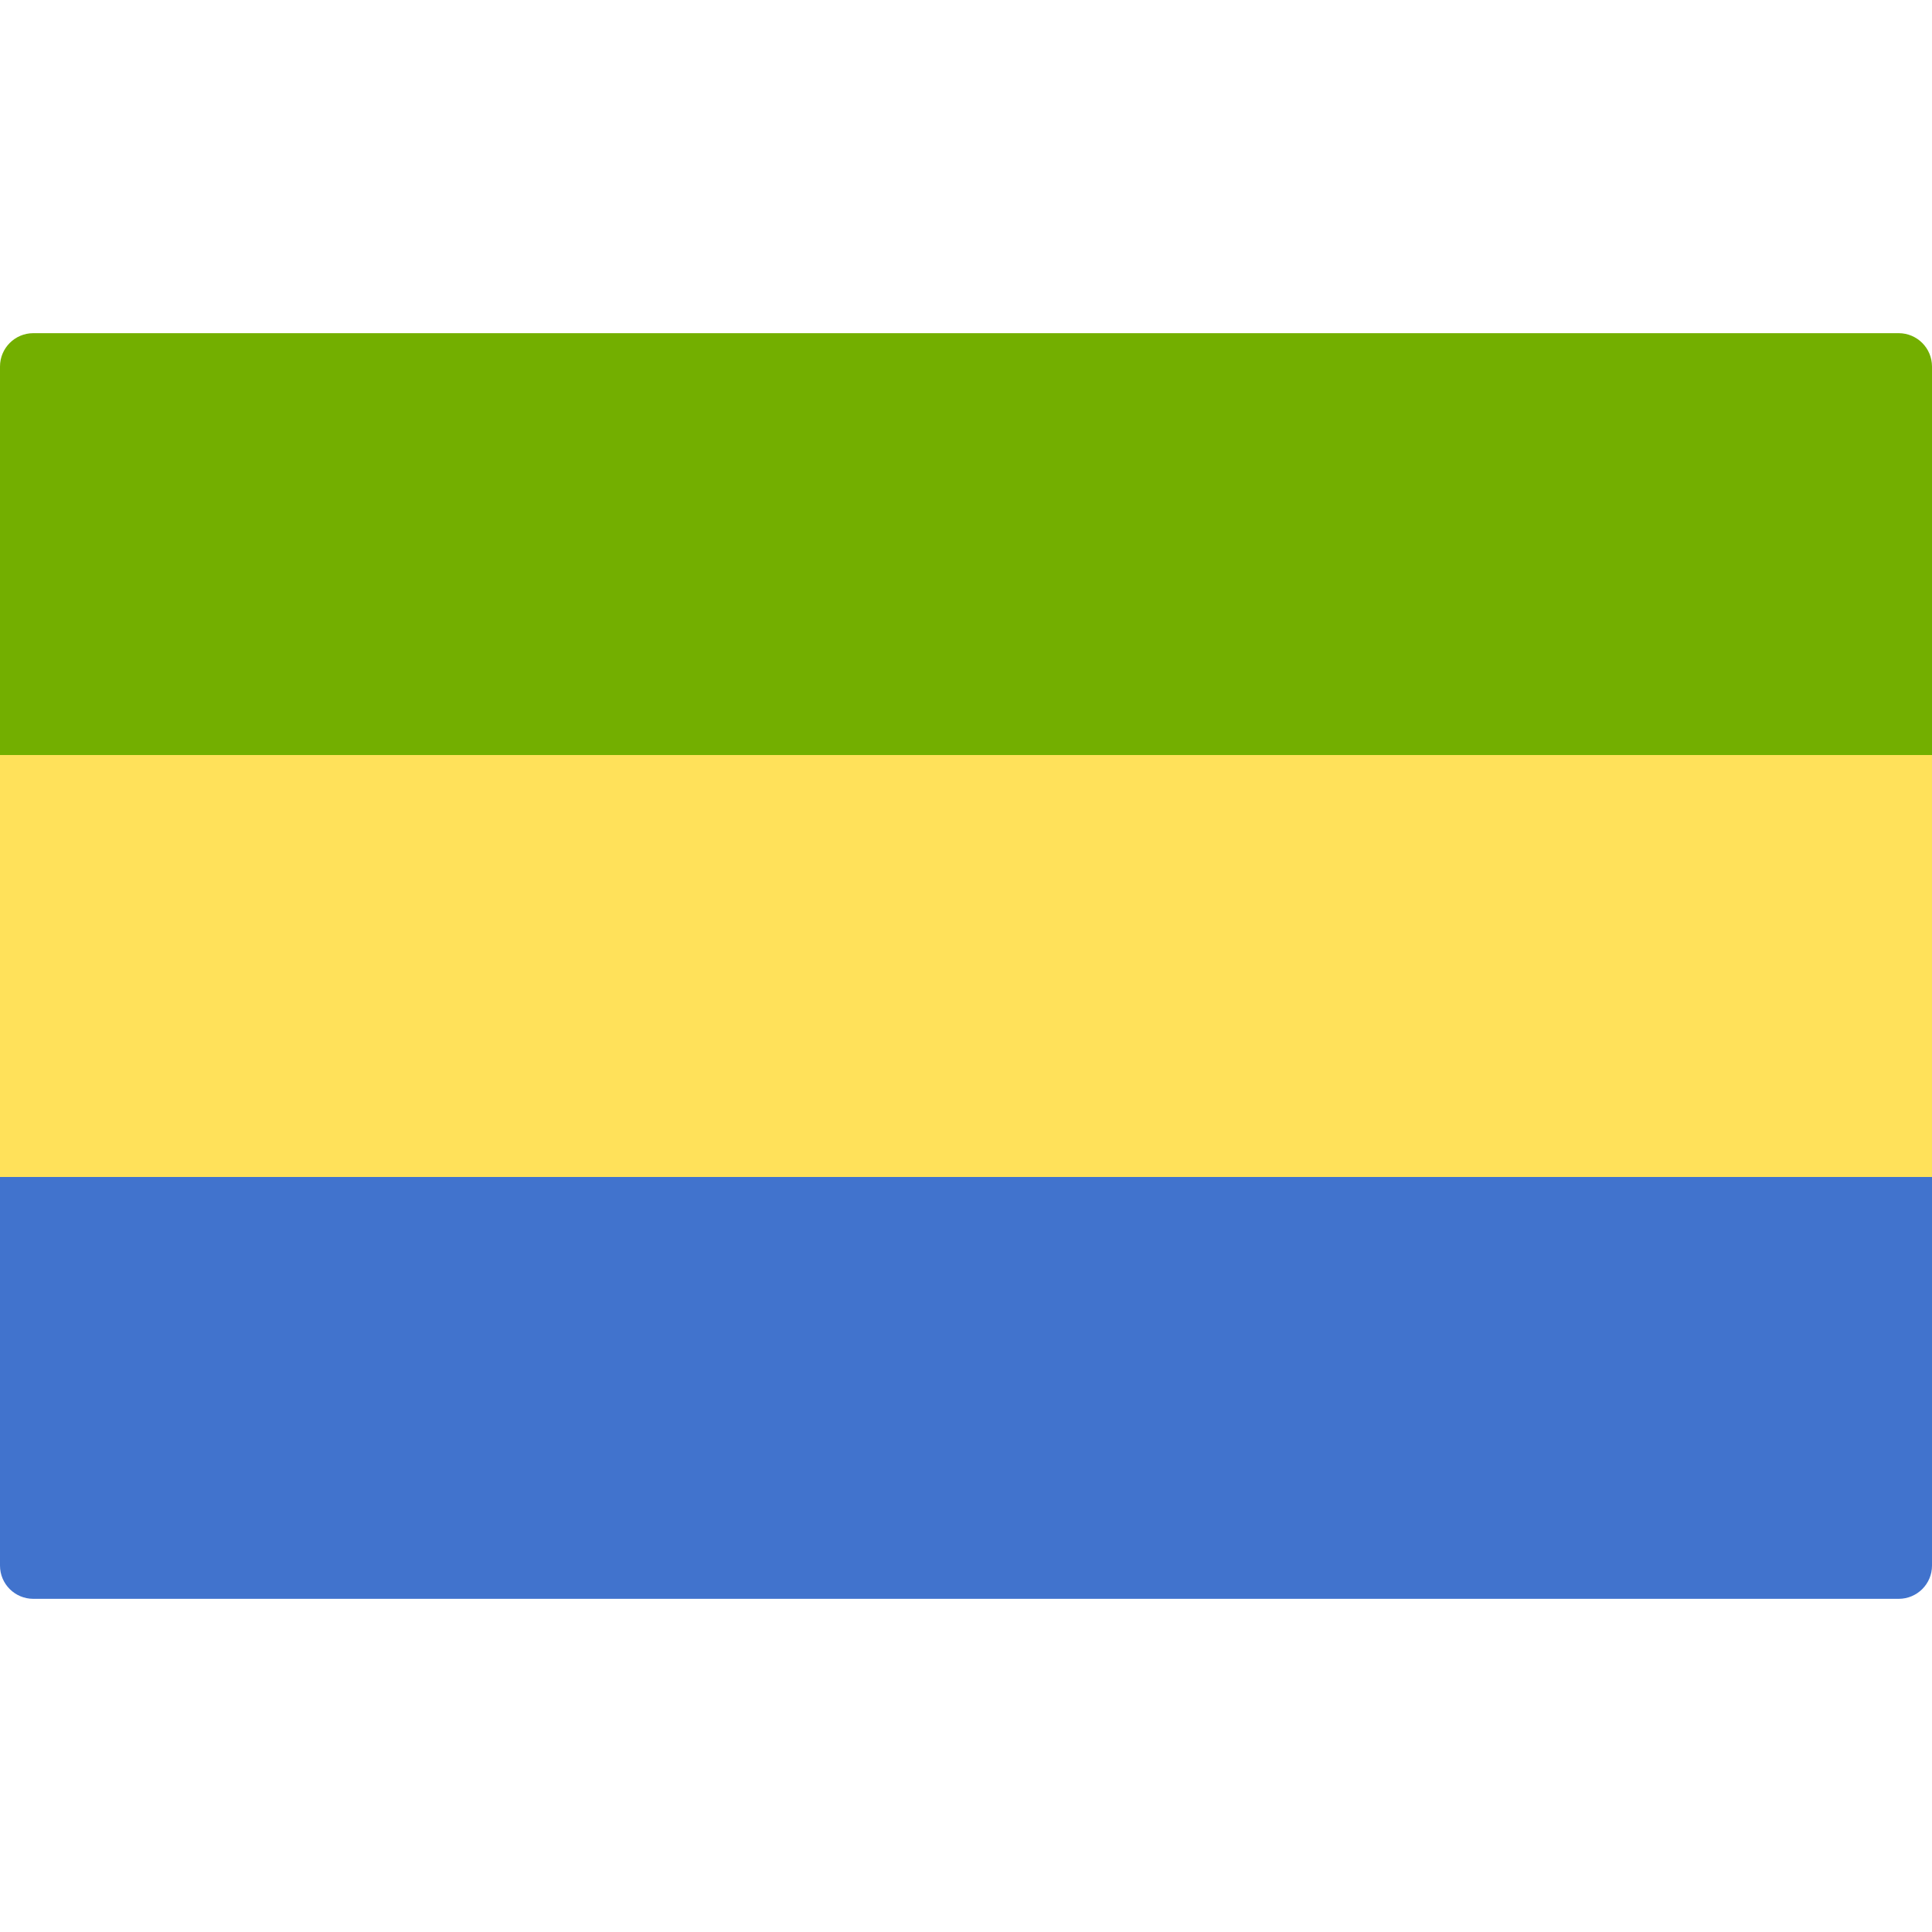
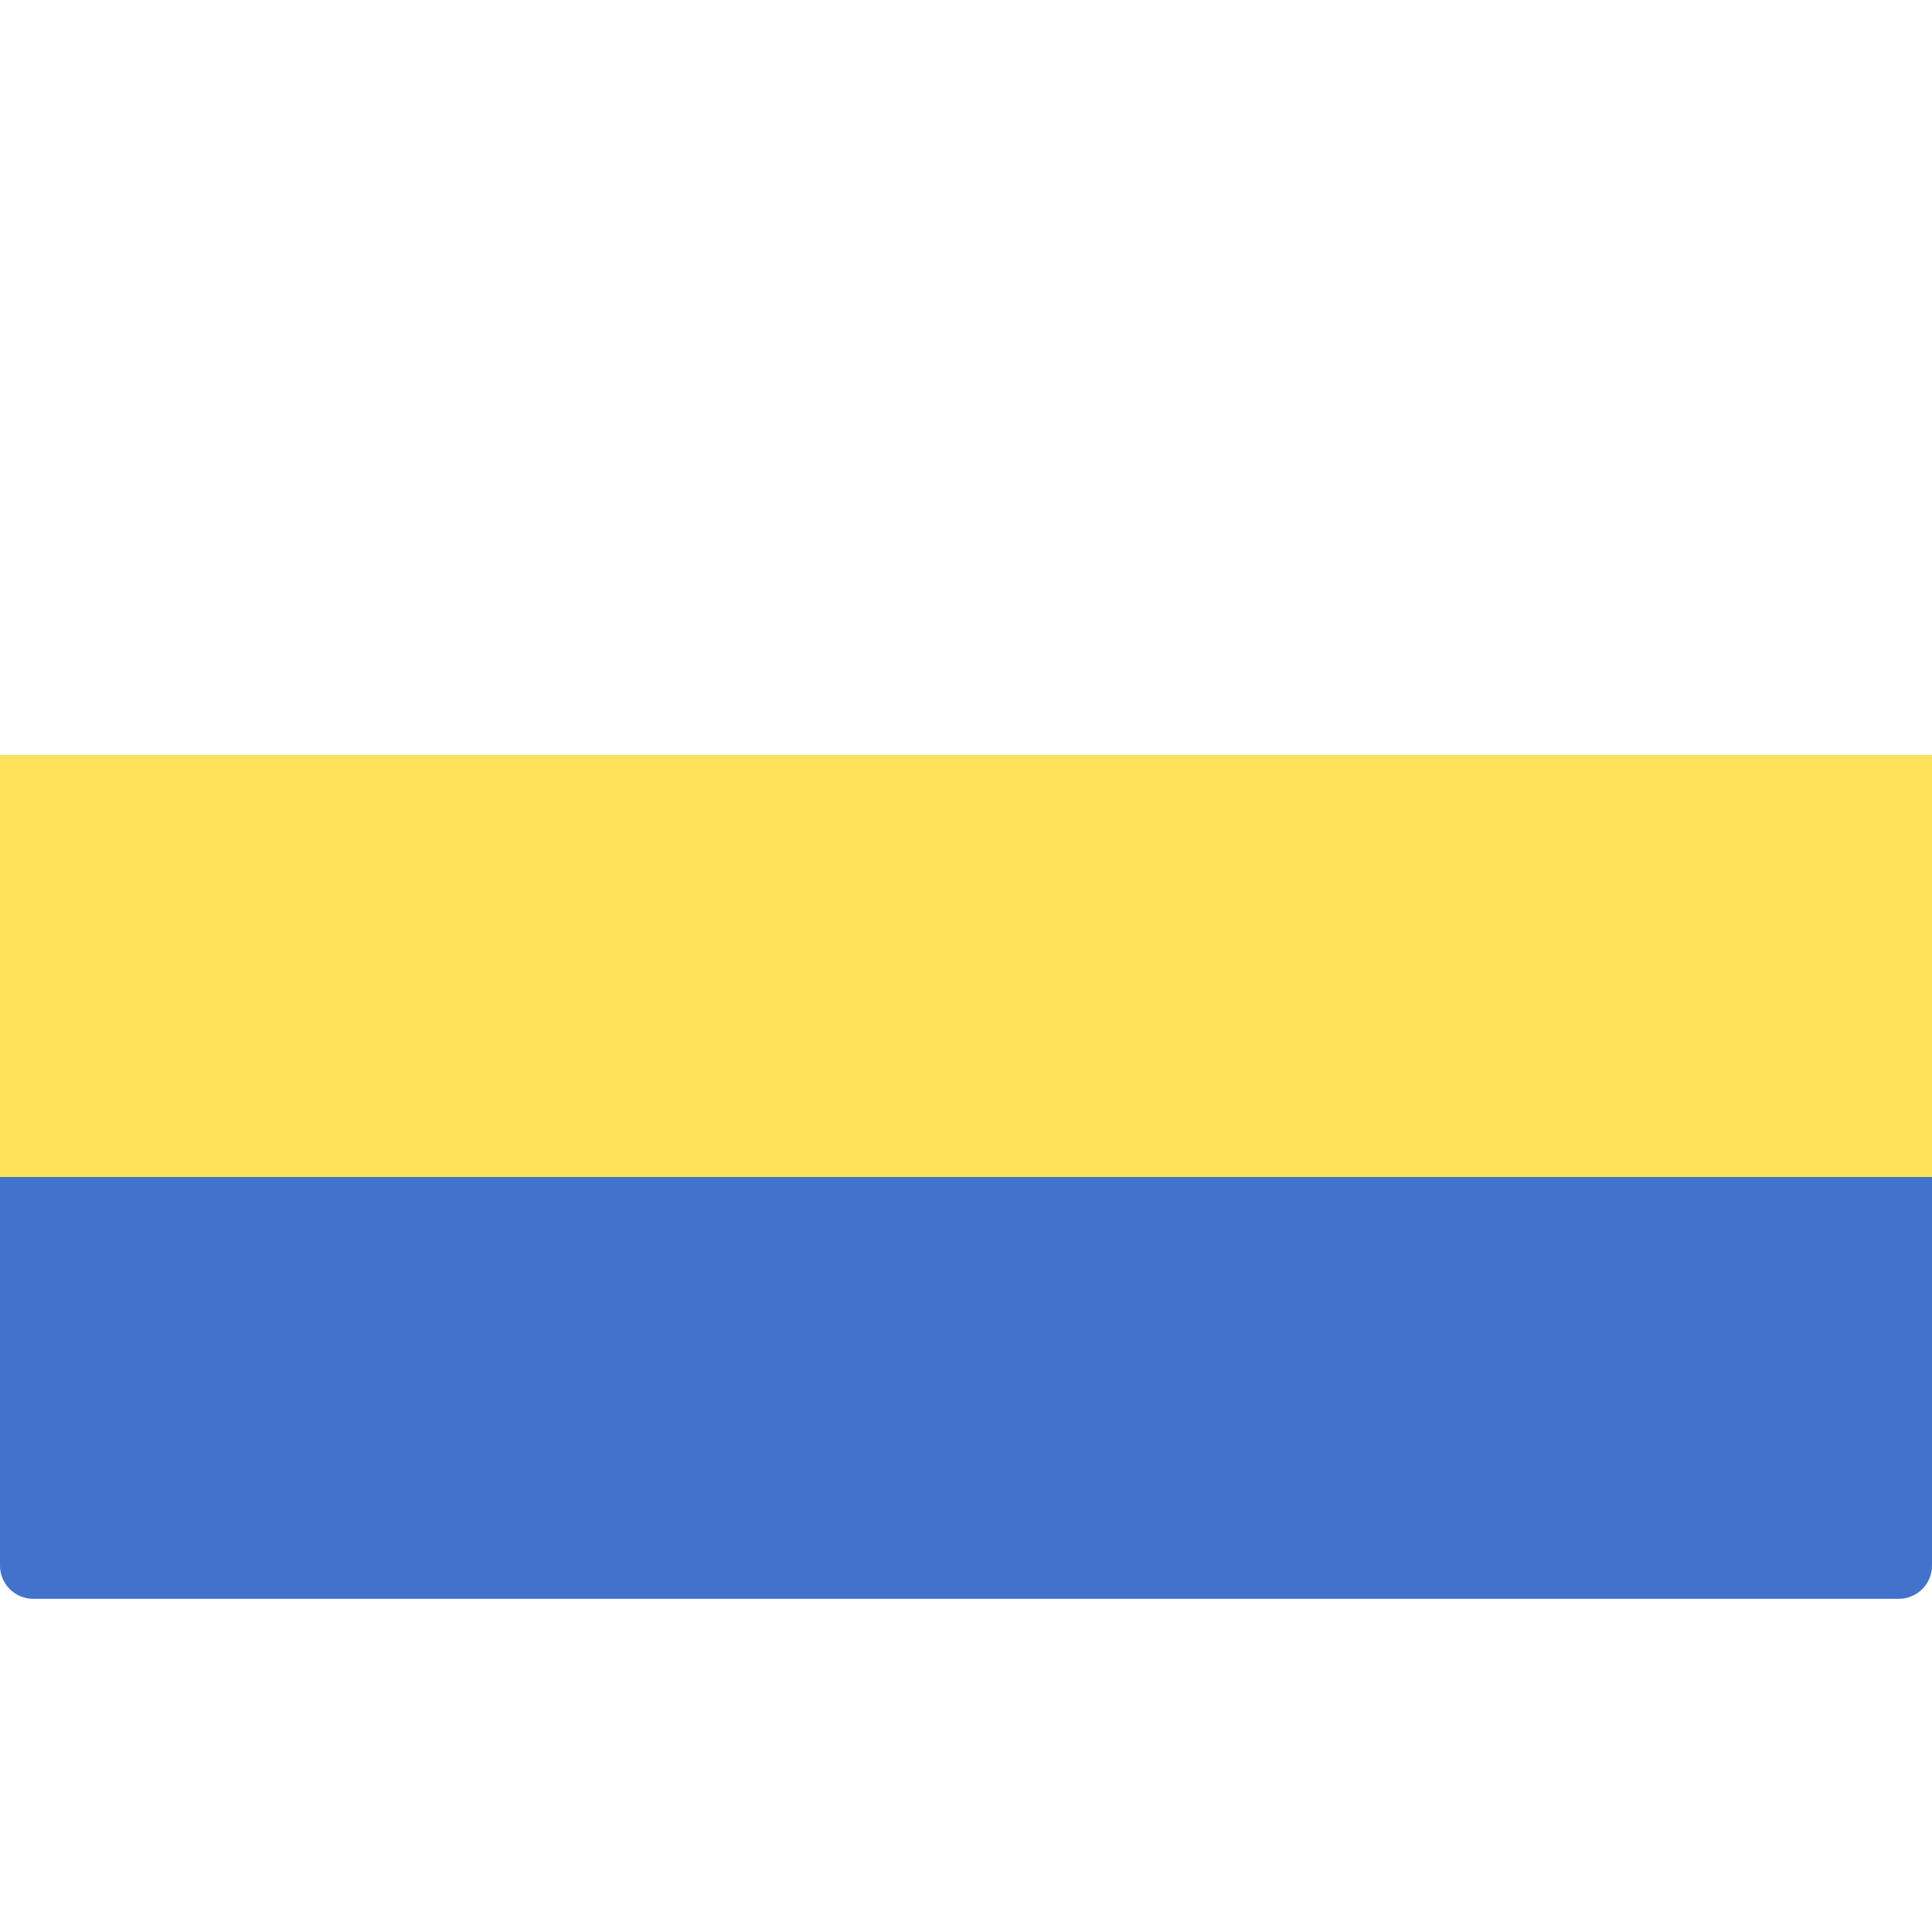
<svg xmlns="http://www.w3.org/2000/svg" width="20" height="20" viewBox="0 0 20 20" fill="none">
  <path d="M0 12.184H20V16.207C20 16.397 19.846 16.551 19.655 16.551H0.345C0.154 16.551 0 16.397 0 16.207V12.184Z" fill="#4173CD" />
-   <path d="M0.345 3.449H19.655C19.846 3.449 20 3.604 20 3.794V7.817H0V3.794C0 3.604 0.154 3.449 0.345 3.449Z" fill="#73AF00" />
  <path d="M20 7.816H0V12.184H20V7.816Z" fill="#FFE15A" />
</svg>